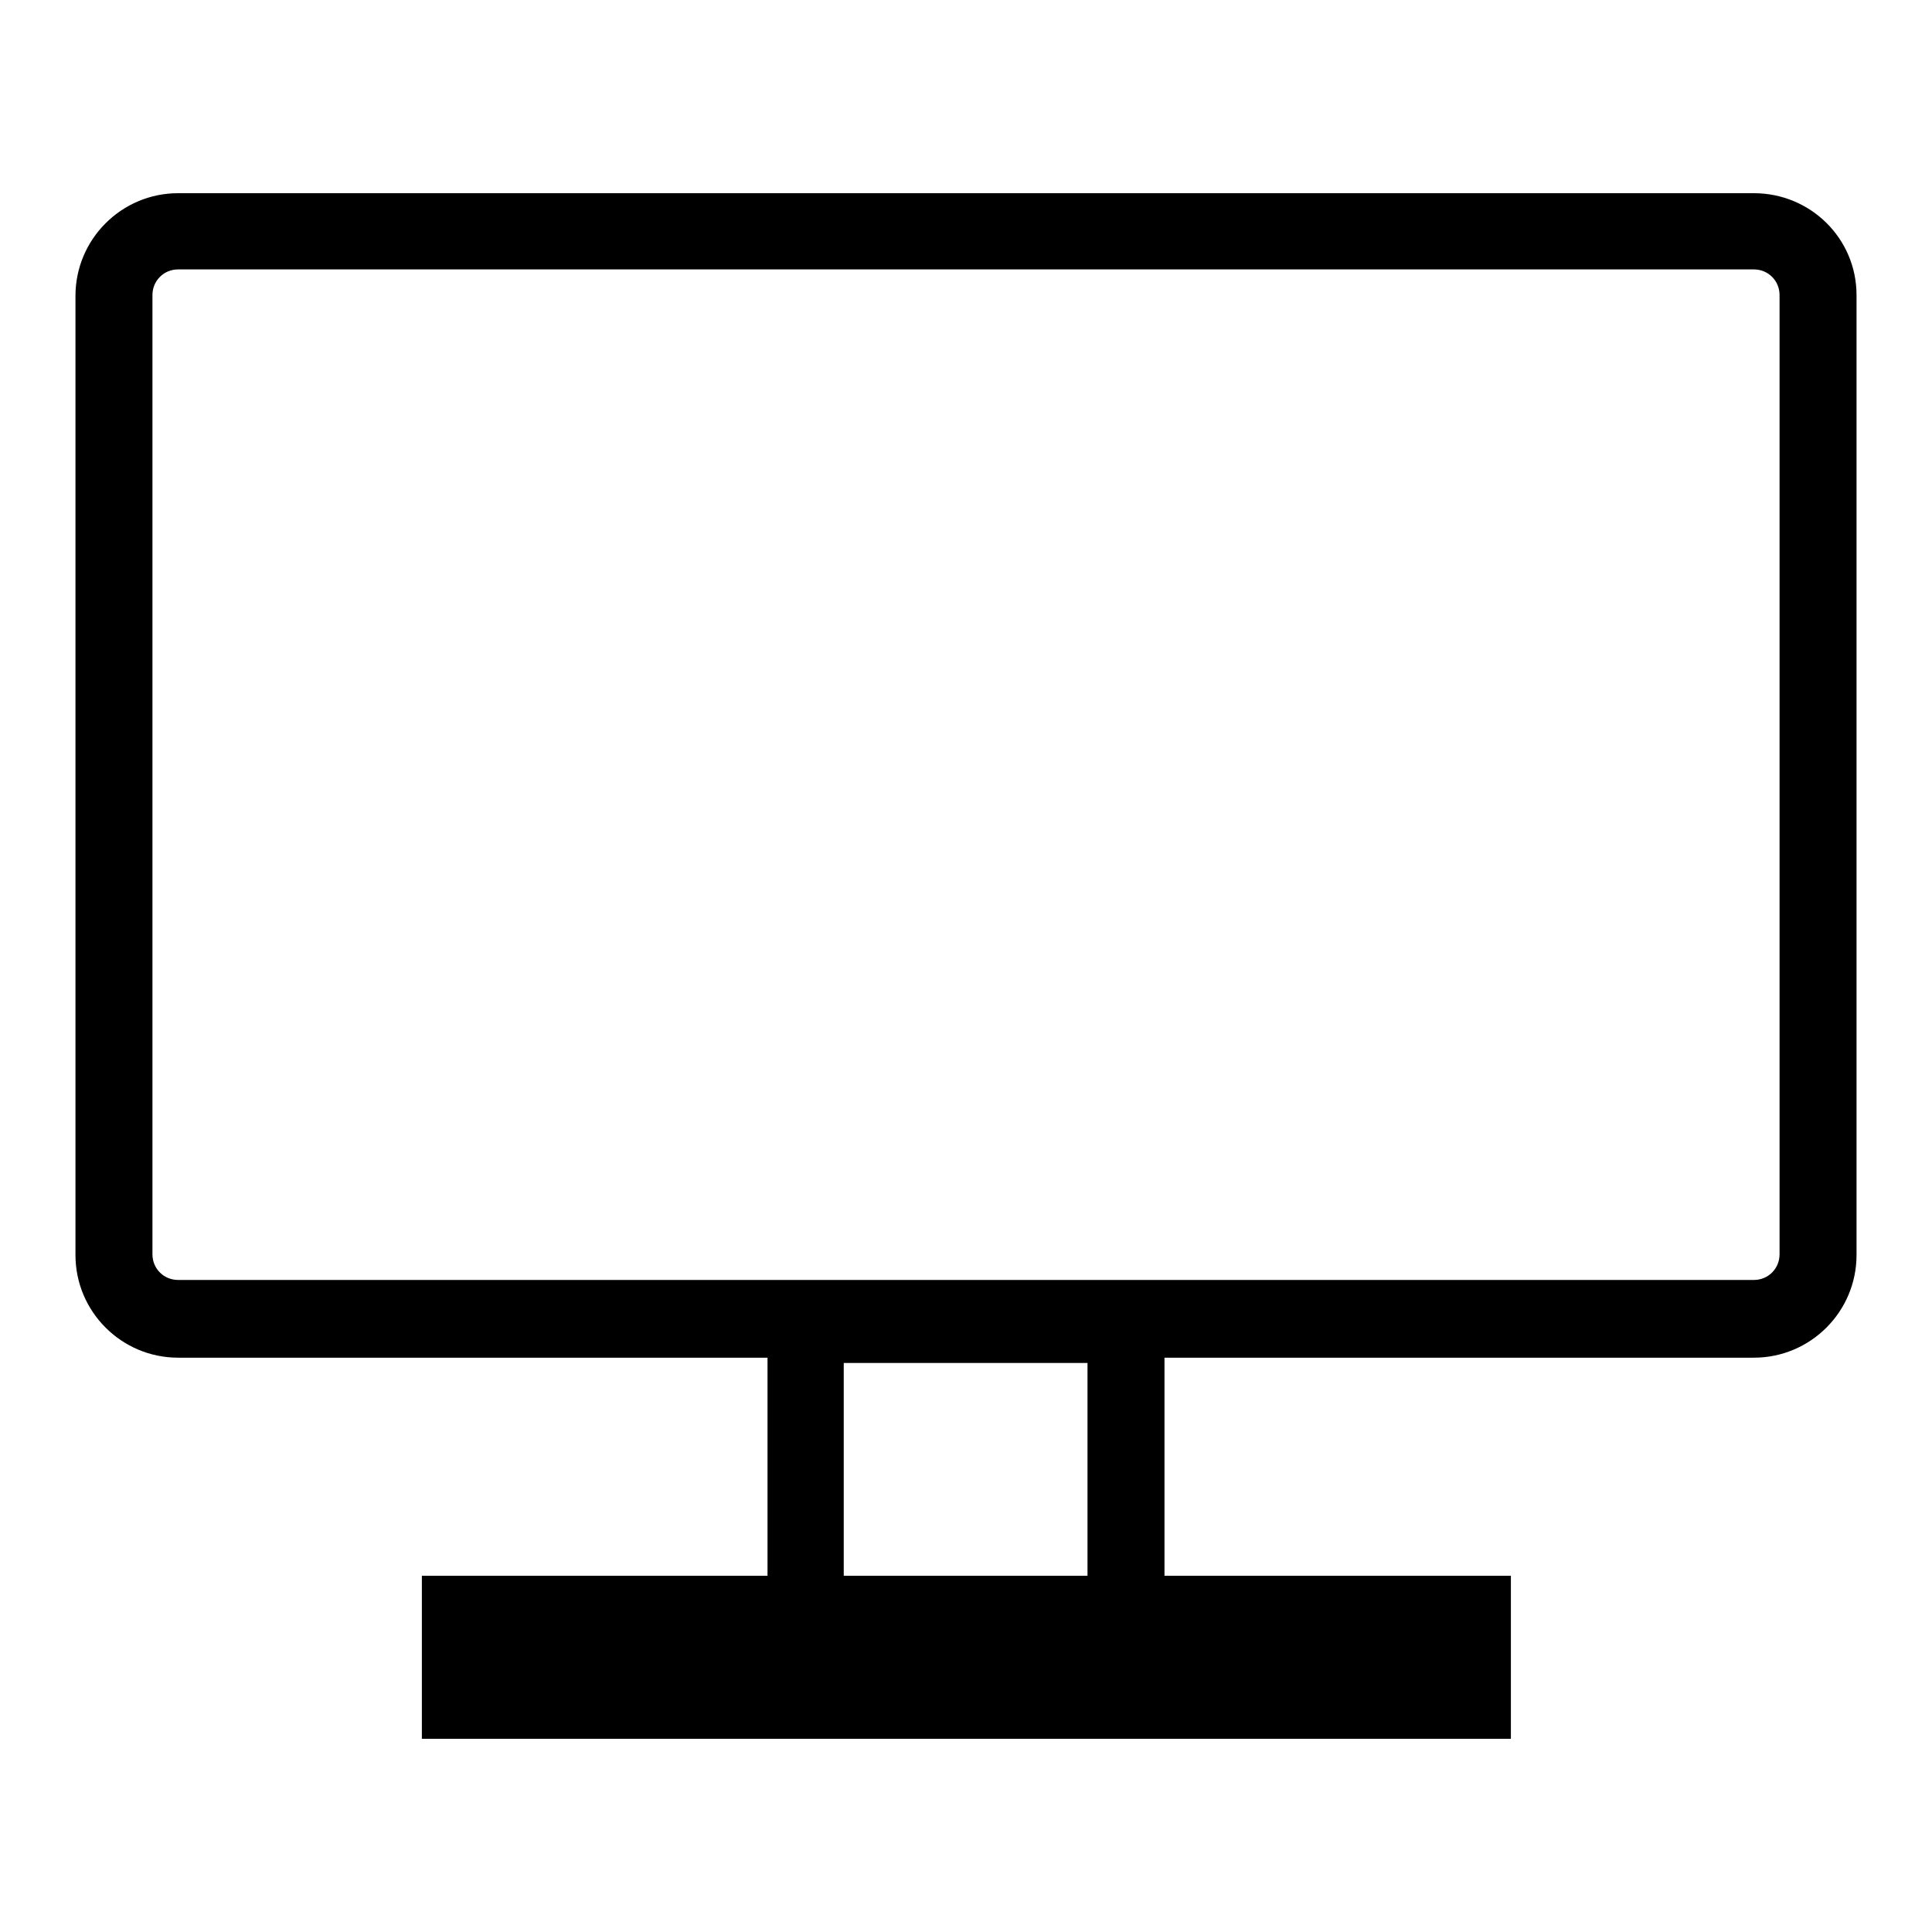
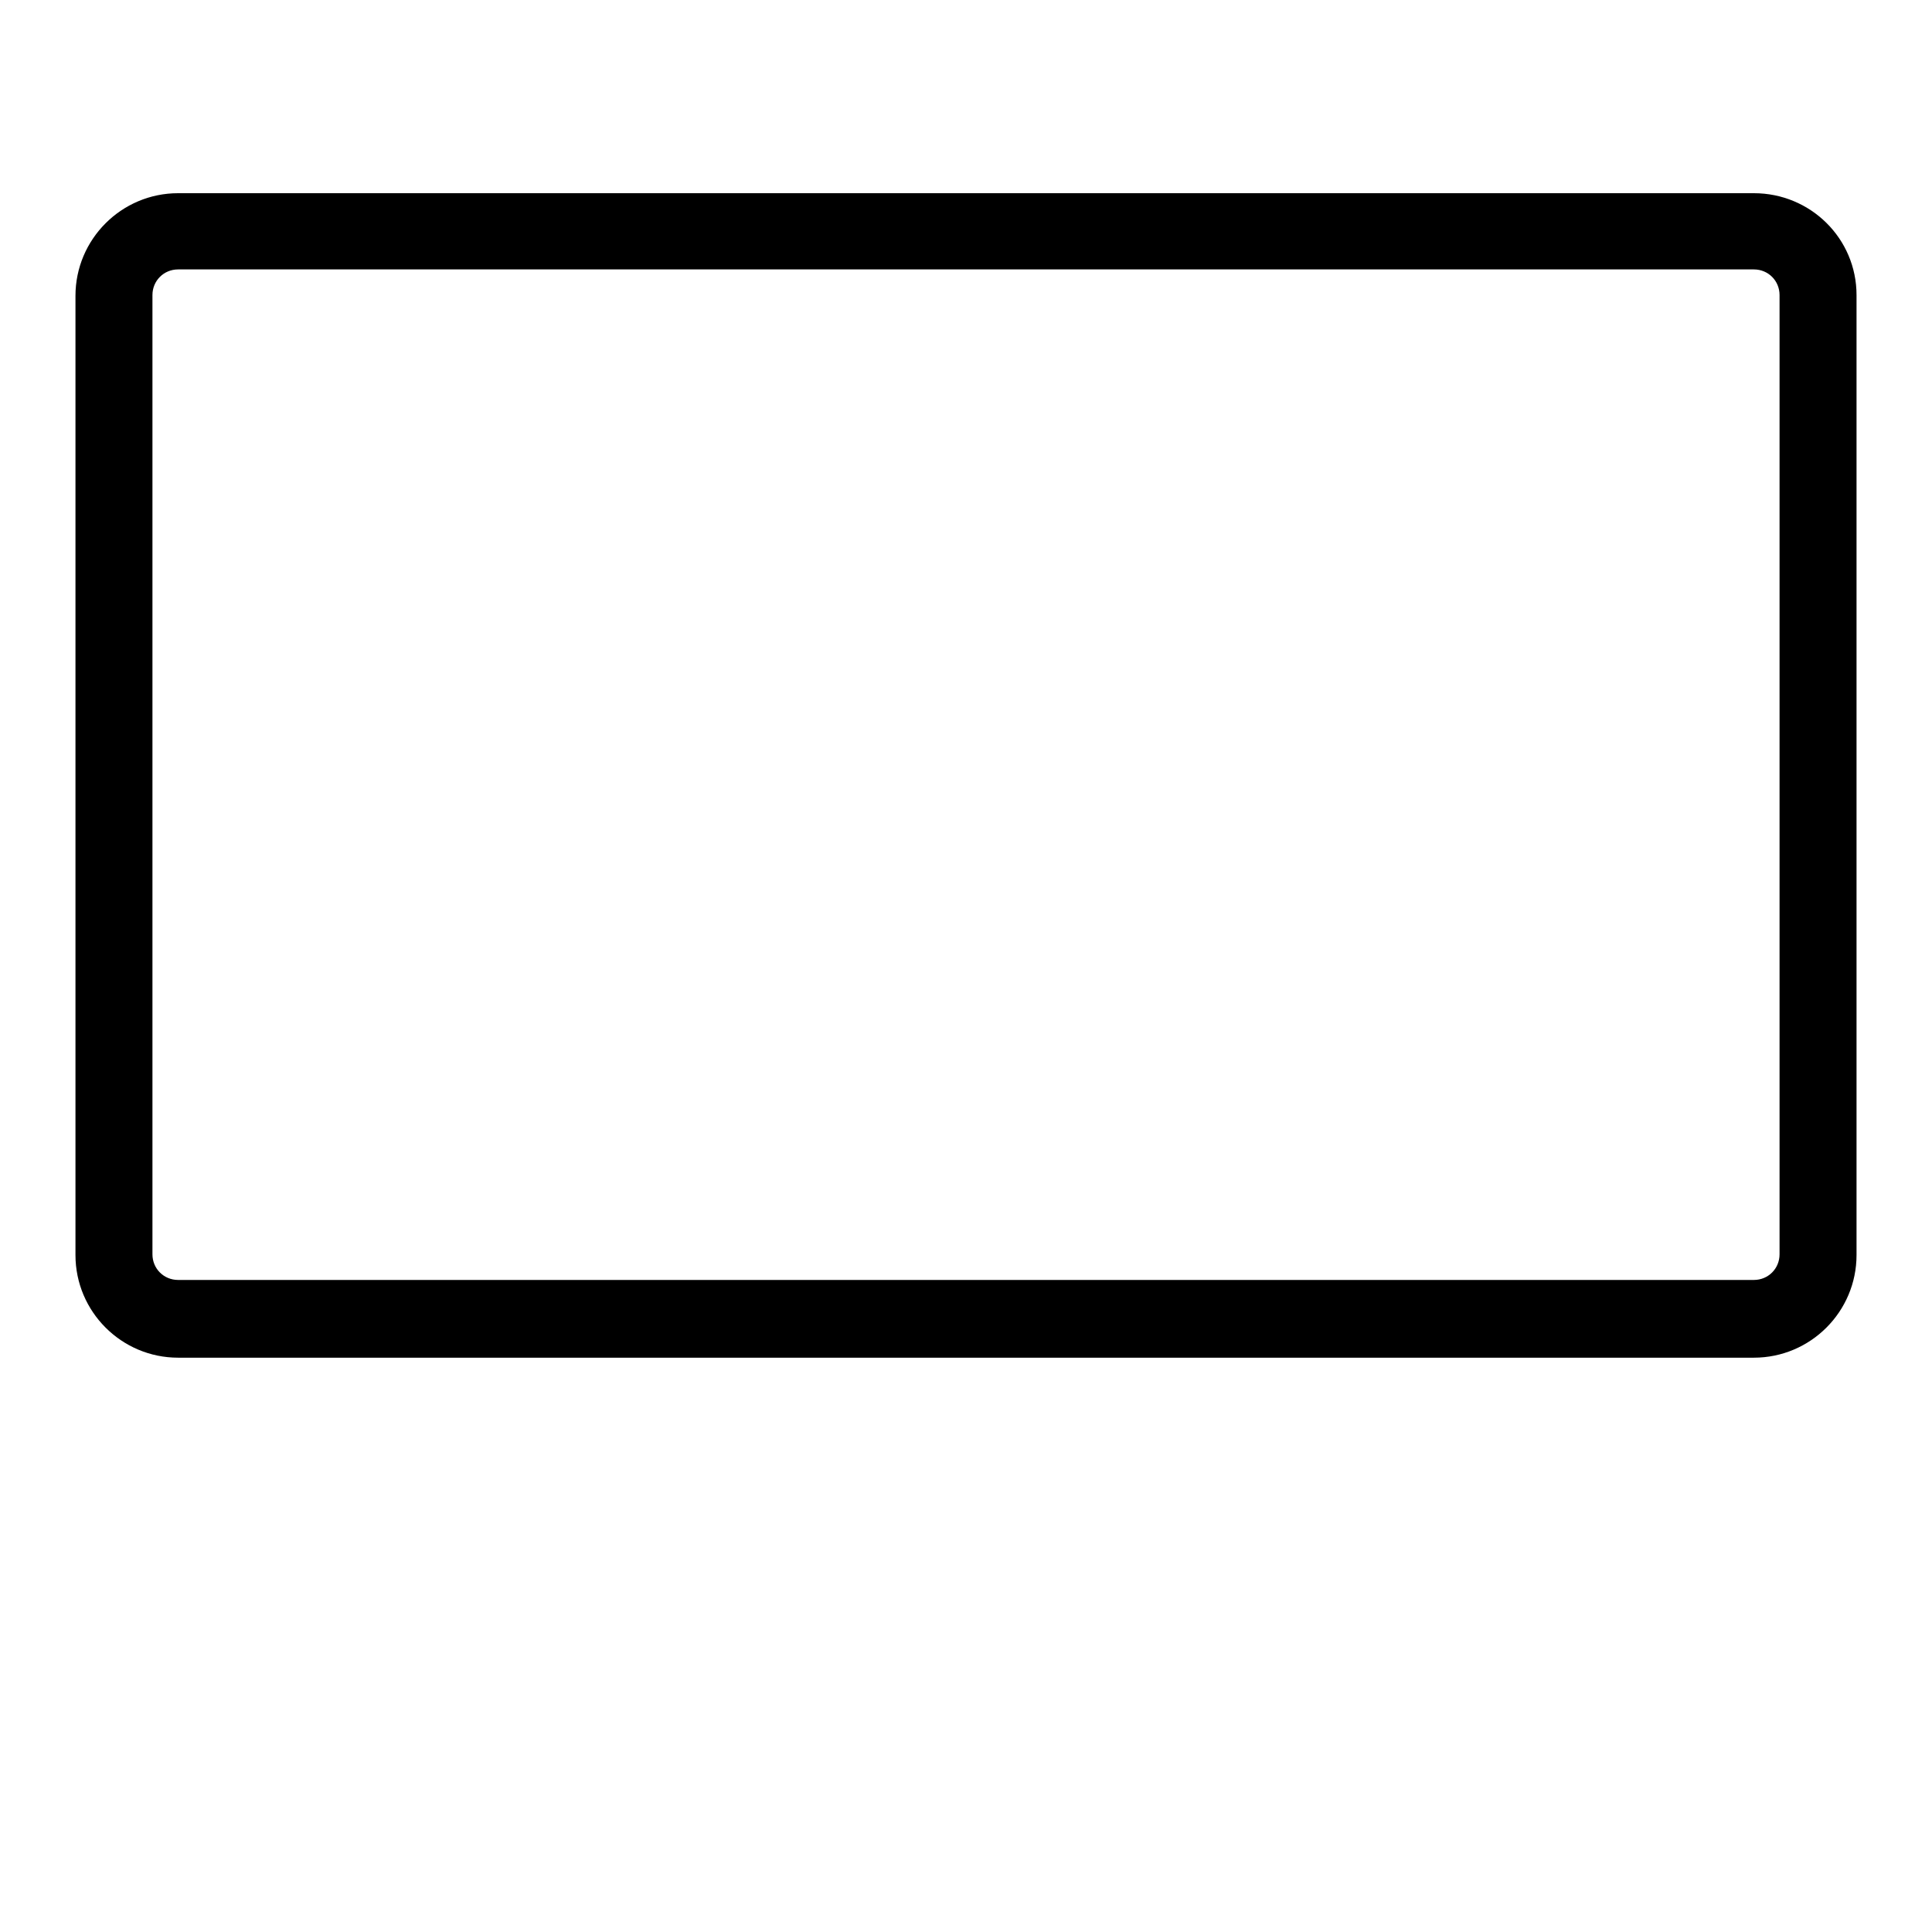
<svg xmlns="http://www.w3.org/2000/svg" version="1.1" x="0px" y="0px" viewBox="0 0 256 256" enable-background="new 0 0 256 256" xml:space="preserve">
  <g>
    <g>
      <path fill="#000000" d="M232.4,35.7c1.9,0,3.4,1.5,3.4,3.4v127.1c0,1.9-1.5,3.4-3.4,3.4H23.6c-1.9,0-3.4-1.5-3.4-3.4V39.1c0-1.9,1.5-3.4,3.4-3.4H232.4 M232.4,25.6H23.6c-7.5,0-13.6,6.1-13.6,13.6v127.1c0,7.5,6.1,13.6,13.6,13.6h208.8c7.5,0,13.6-6.1,13.6-13.6V39.1C246,31.6,239.9,25.6,232.4,25.6L232.4,25.6z" />
-       <path fill="#000000" d="M144.1,180.6v28.3h-32.3v-28.3H144.1 M154.3,170.5h-52.6v48.7h52.6V170.5L154.3,170.5z" />
-       <path fill="#000000" d="M55.9,208.8h144.3v21.6H55.9V208.8z" />
    </g>
  </g>
</svg>